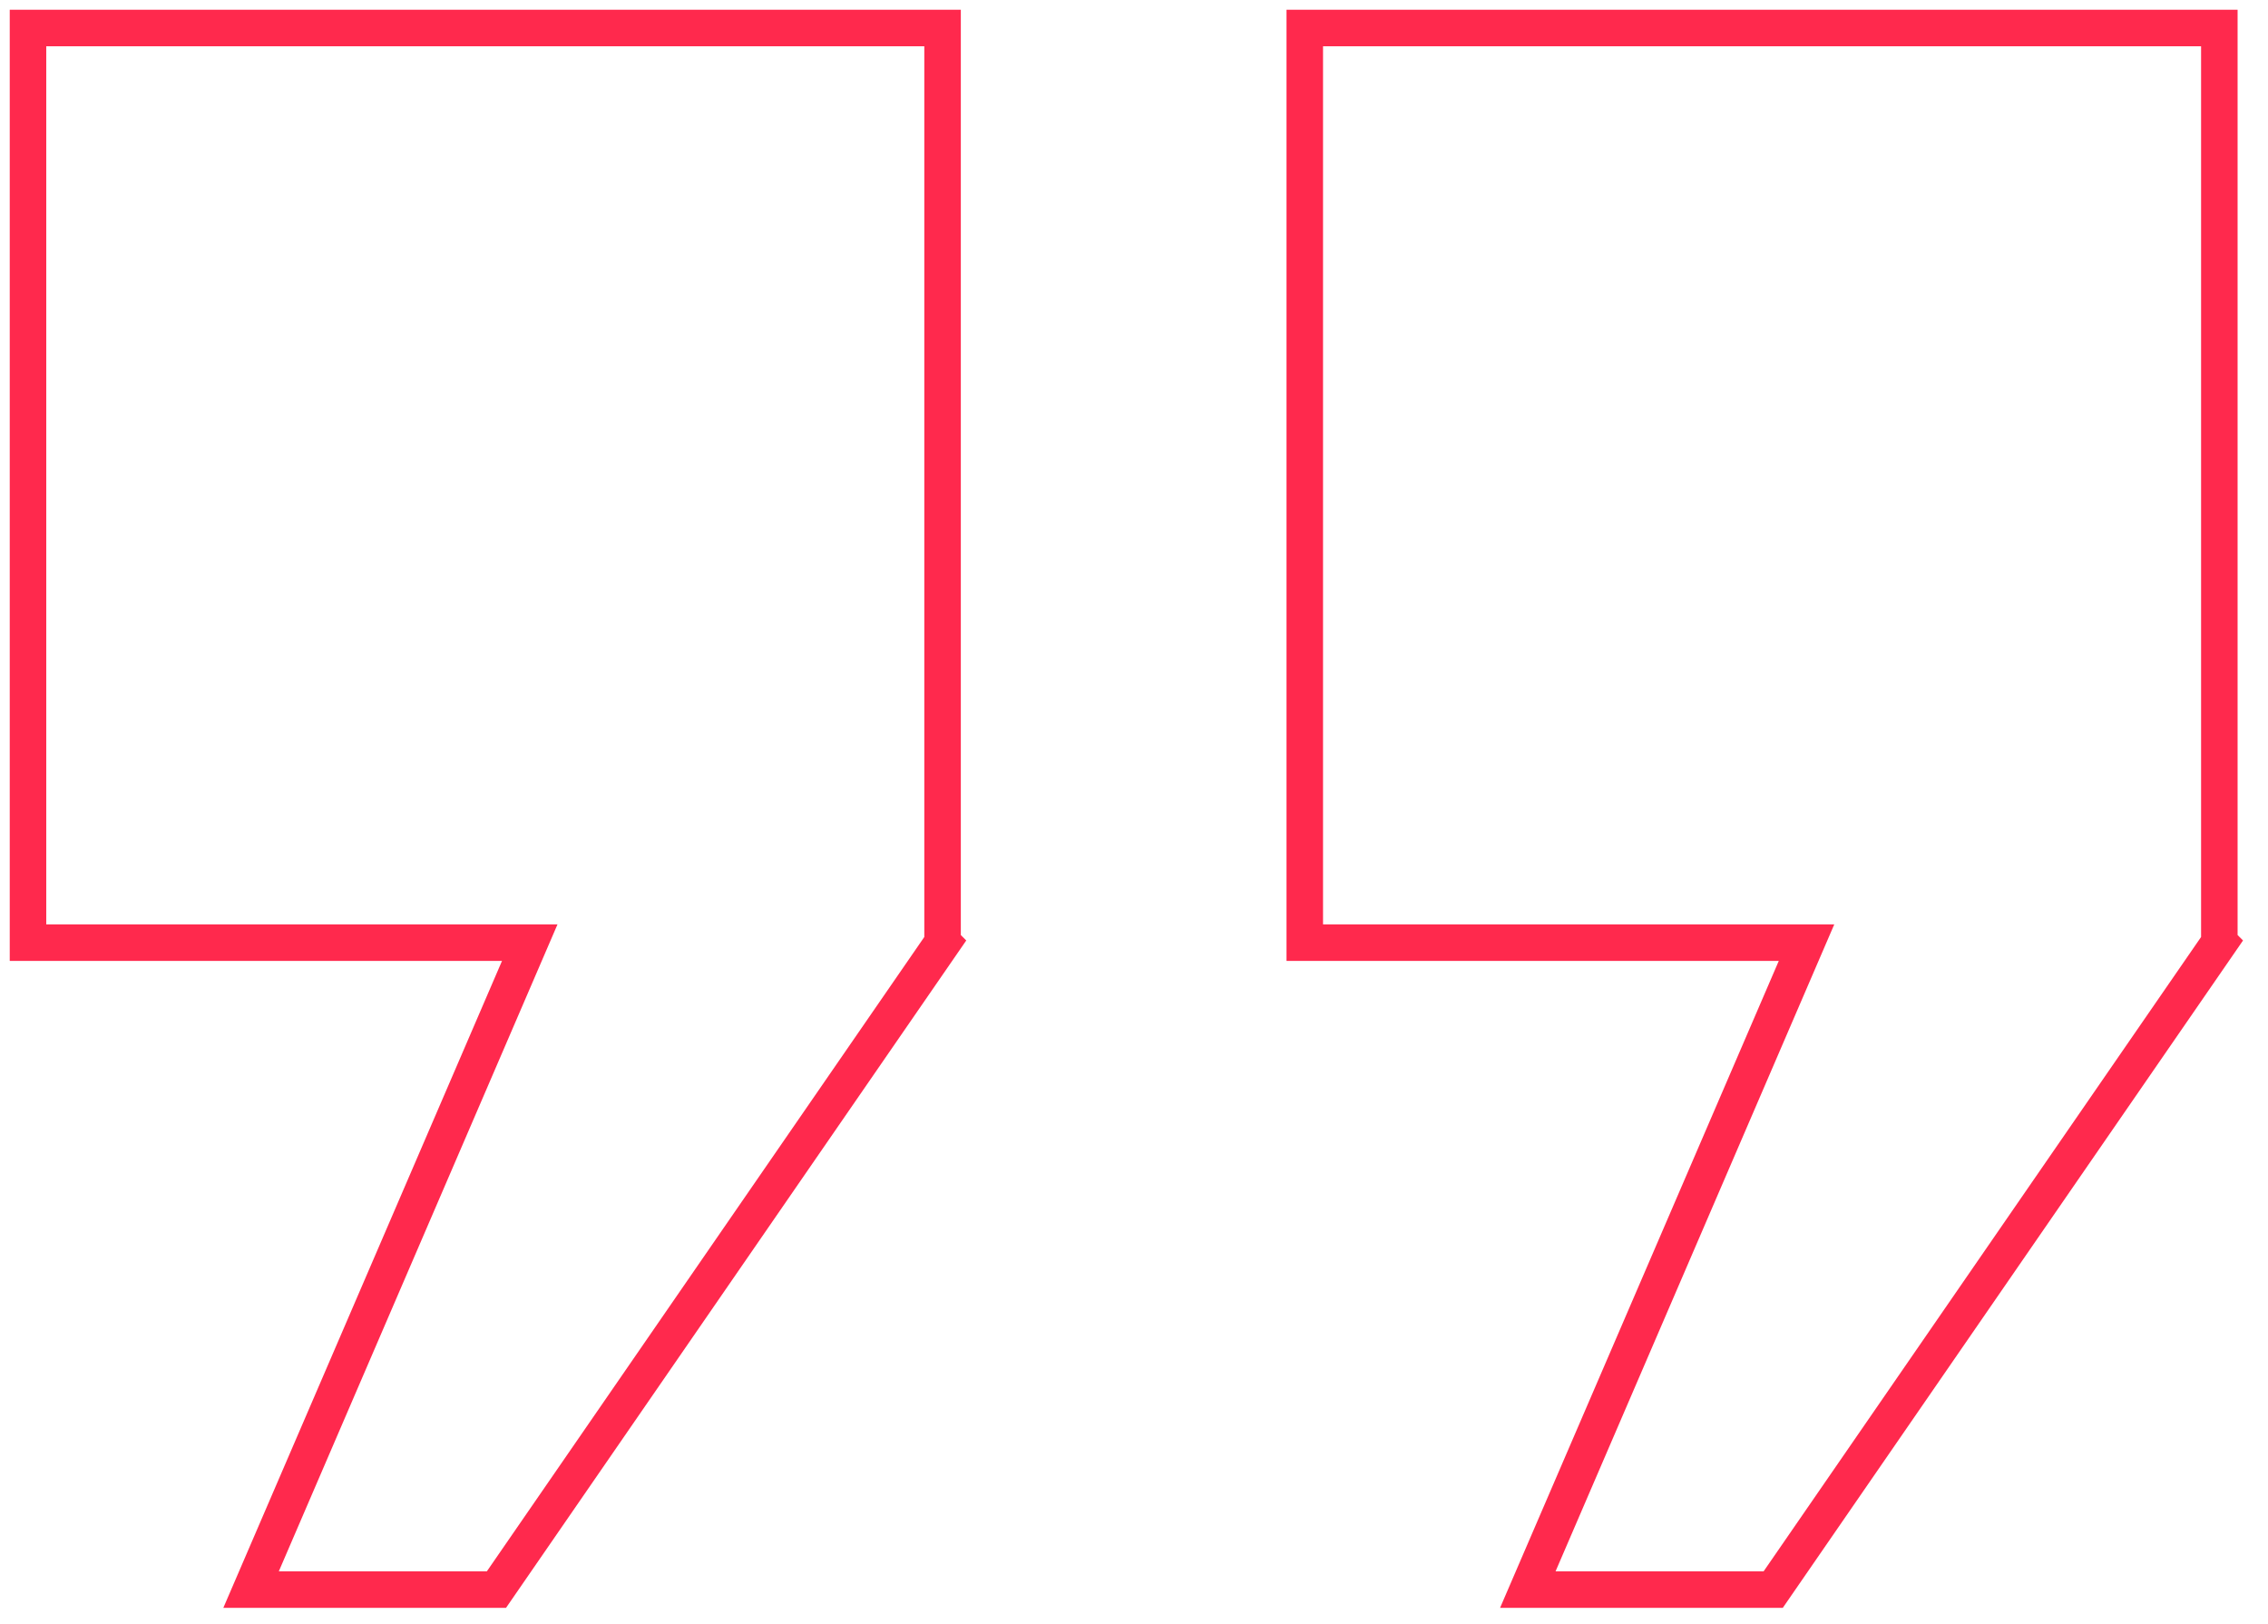
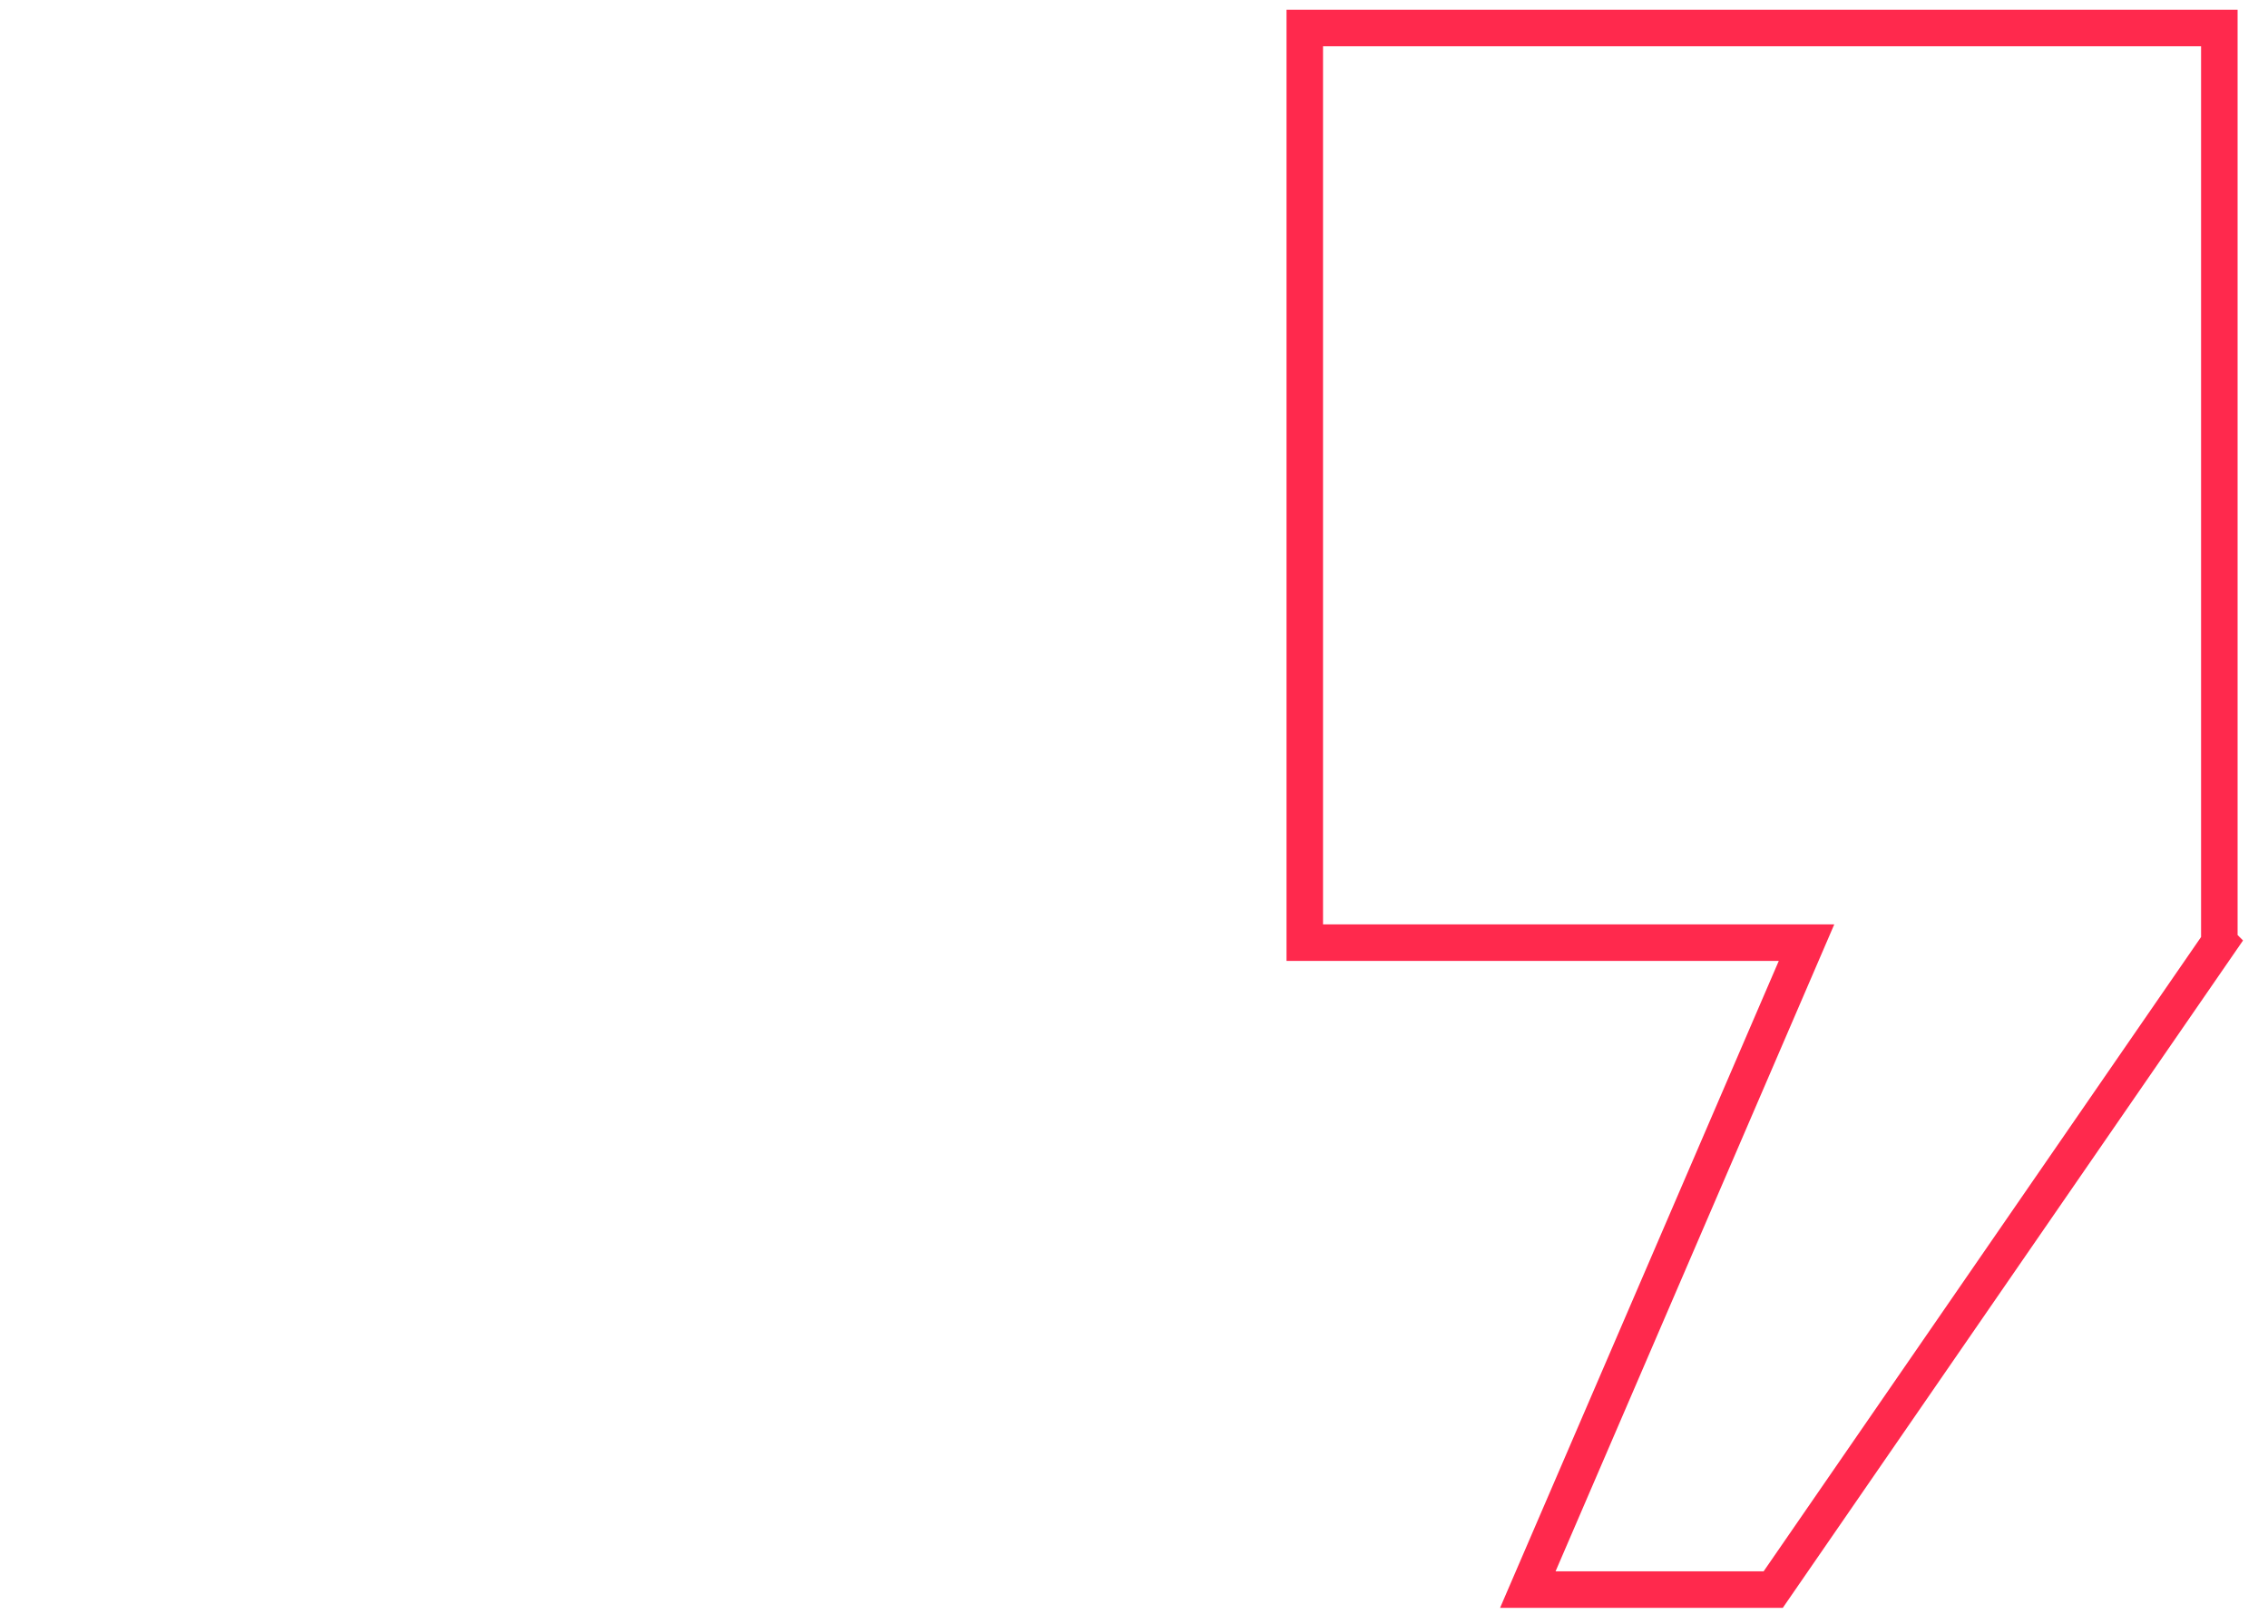
<svg xmlns="http://www.w3.org/2000/svg" fill="none" height="100%" overflow="visible" preserveAspectRatio="none" style="display: block;" viewBox="0 0 81 58" width="100%">
  <g id="Union">
-     <path d="M33.663 33.662L33.664 33.663L17.73 56.767H8.967L18.92 33.663H1V1H33.663V33.662Z" stroke="#FF294D" stroke-width="1.304" />
    <path d="M79.262 33.662L79.263 33.663L63.329 56.767H54.565L64.519 33.663H46.599V1H79.262V33.662Z" stroke="#FF294D" stroke-width="1.304" />
  </g>
</svg>